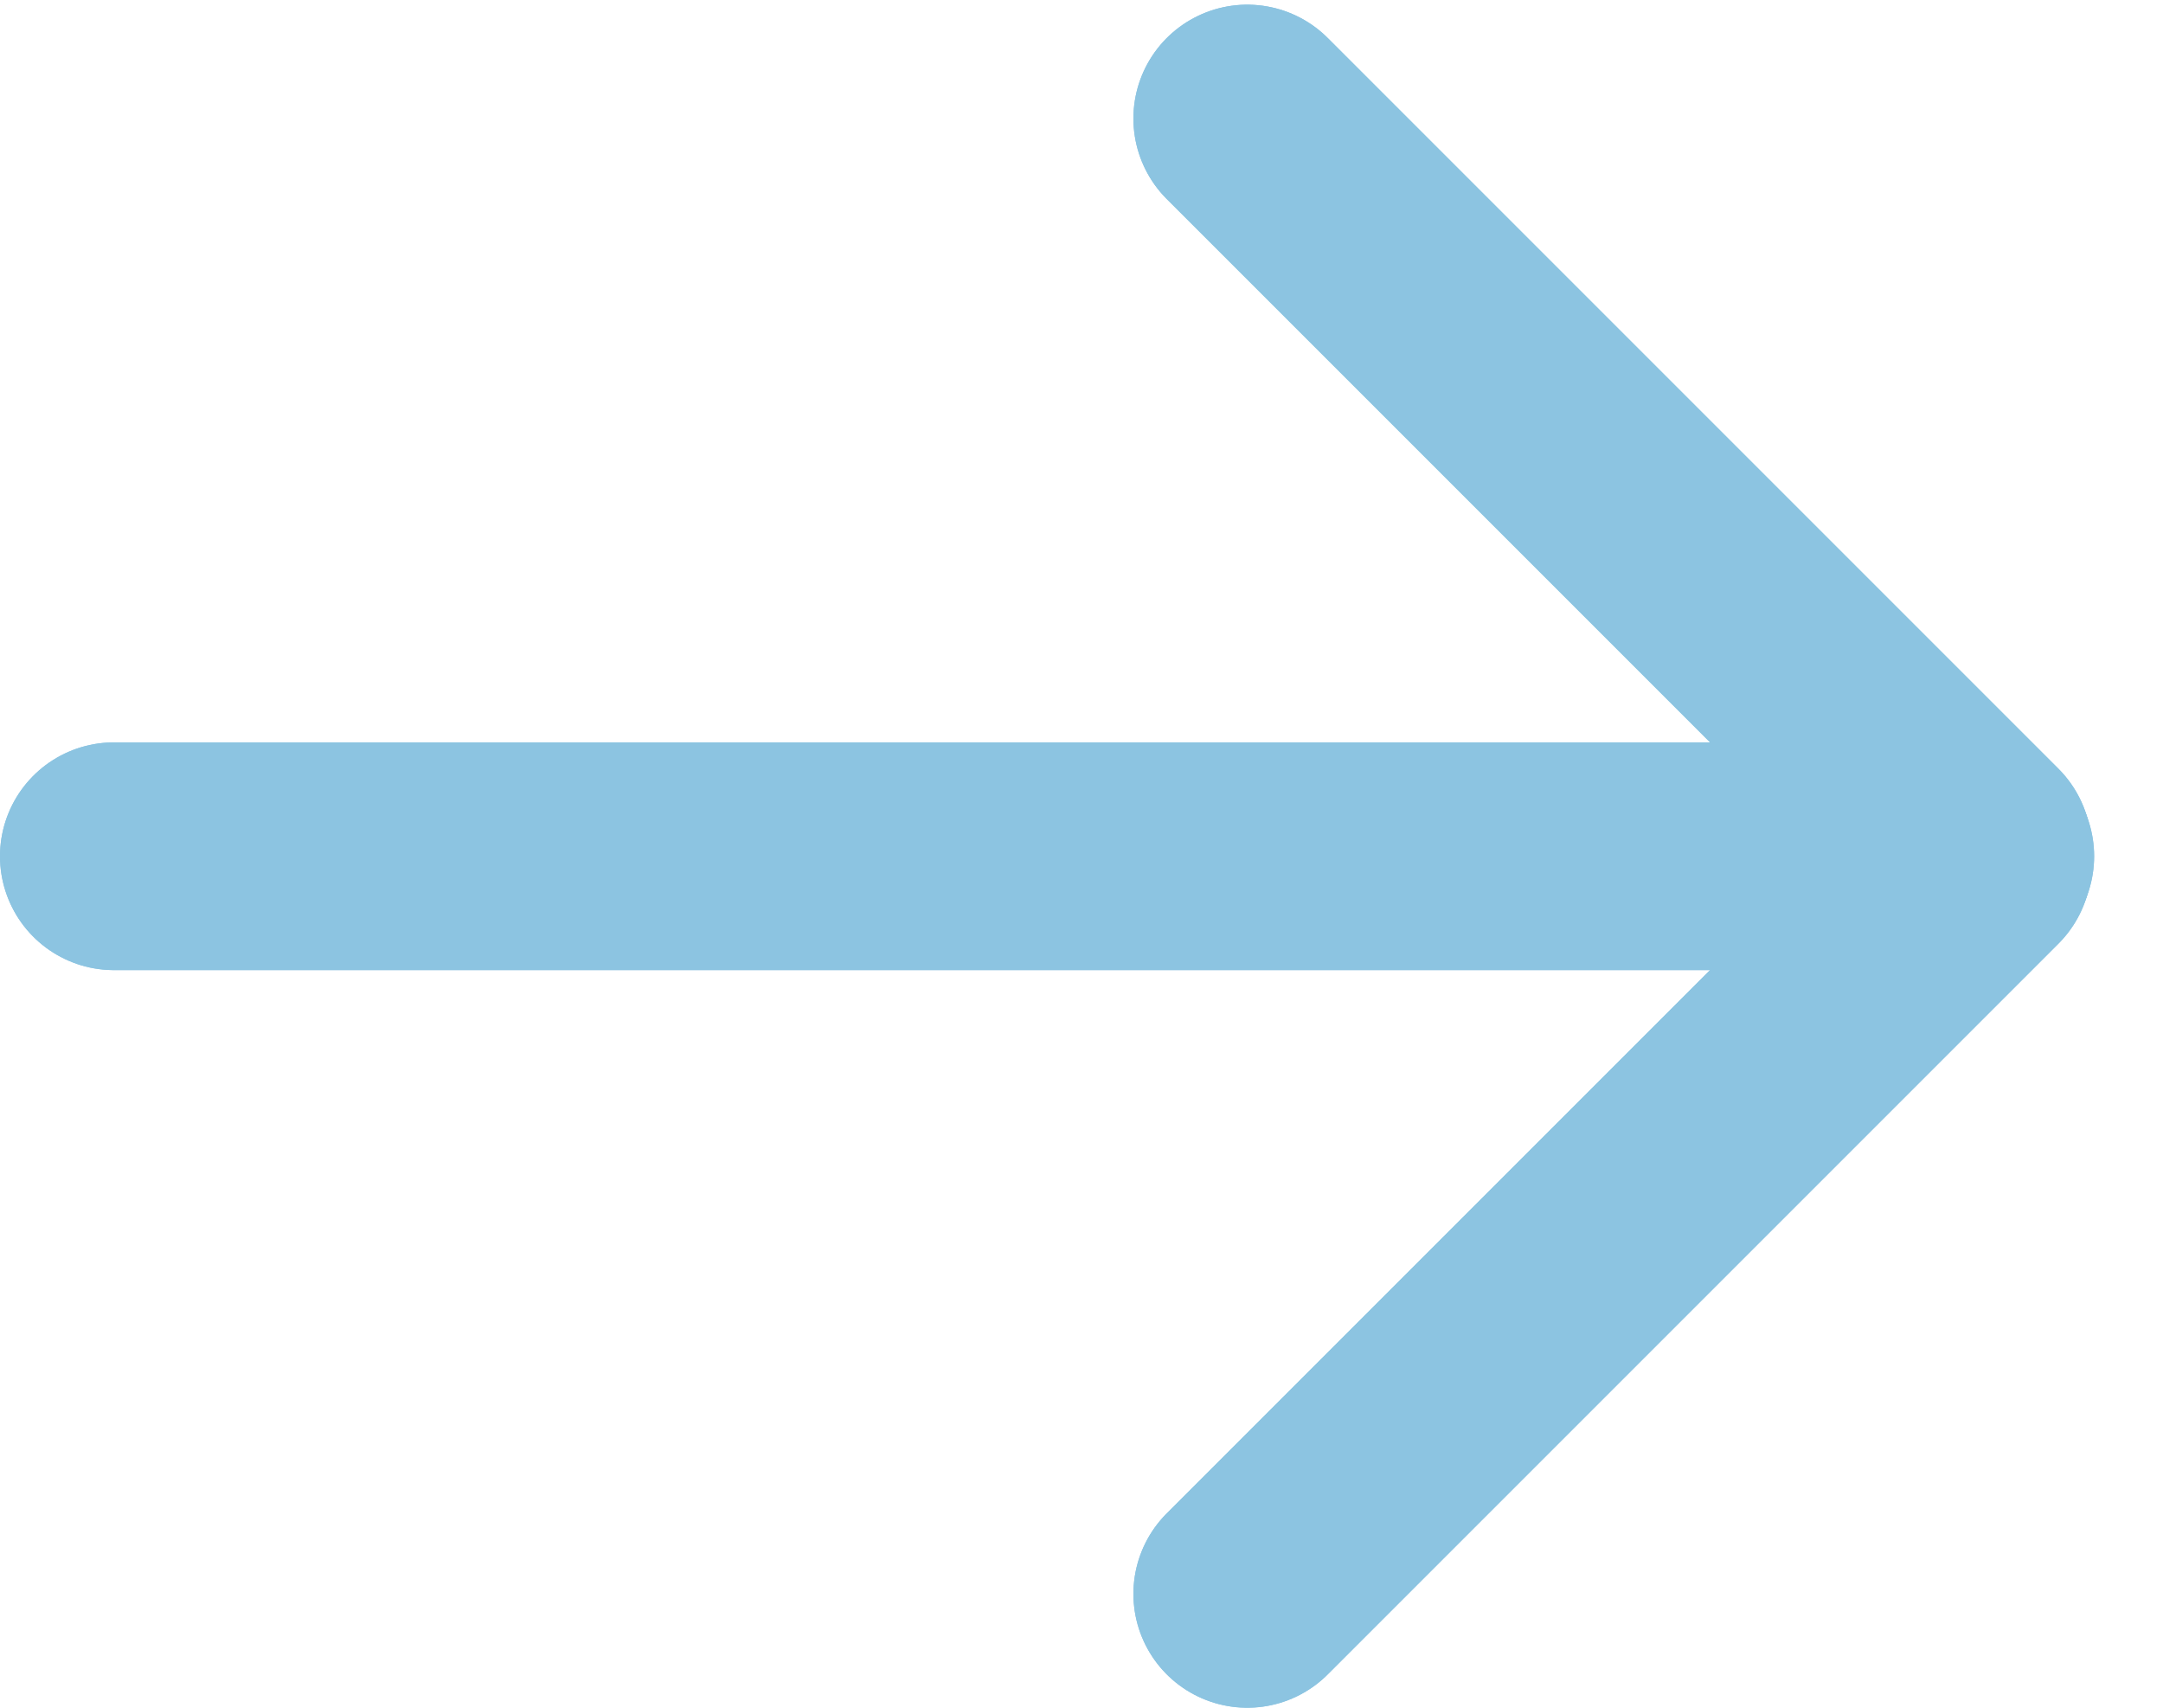
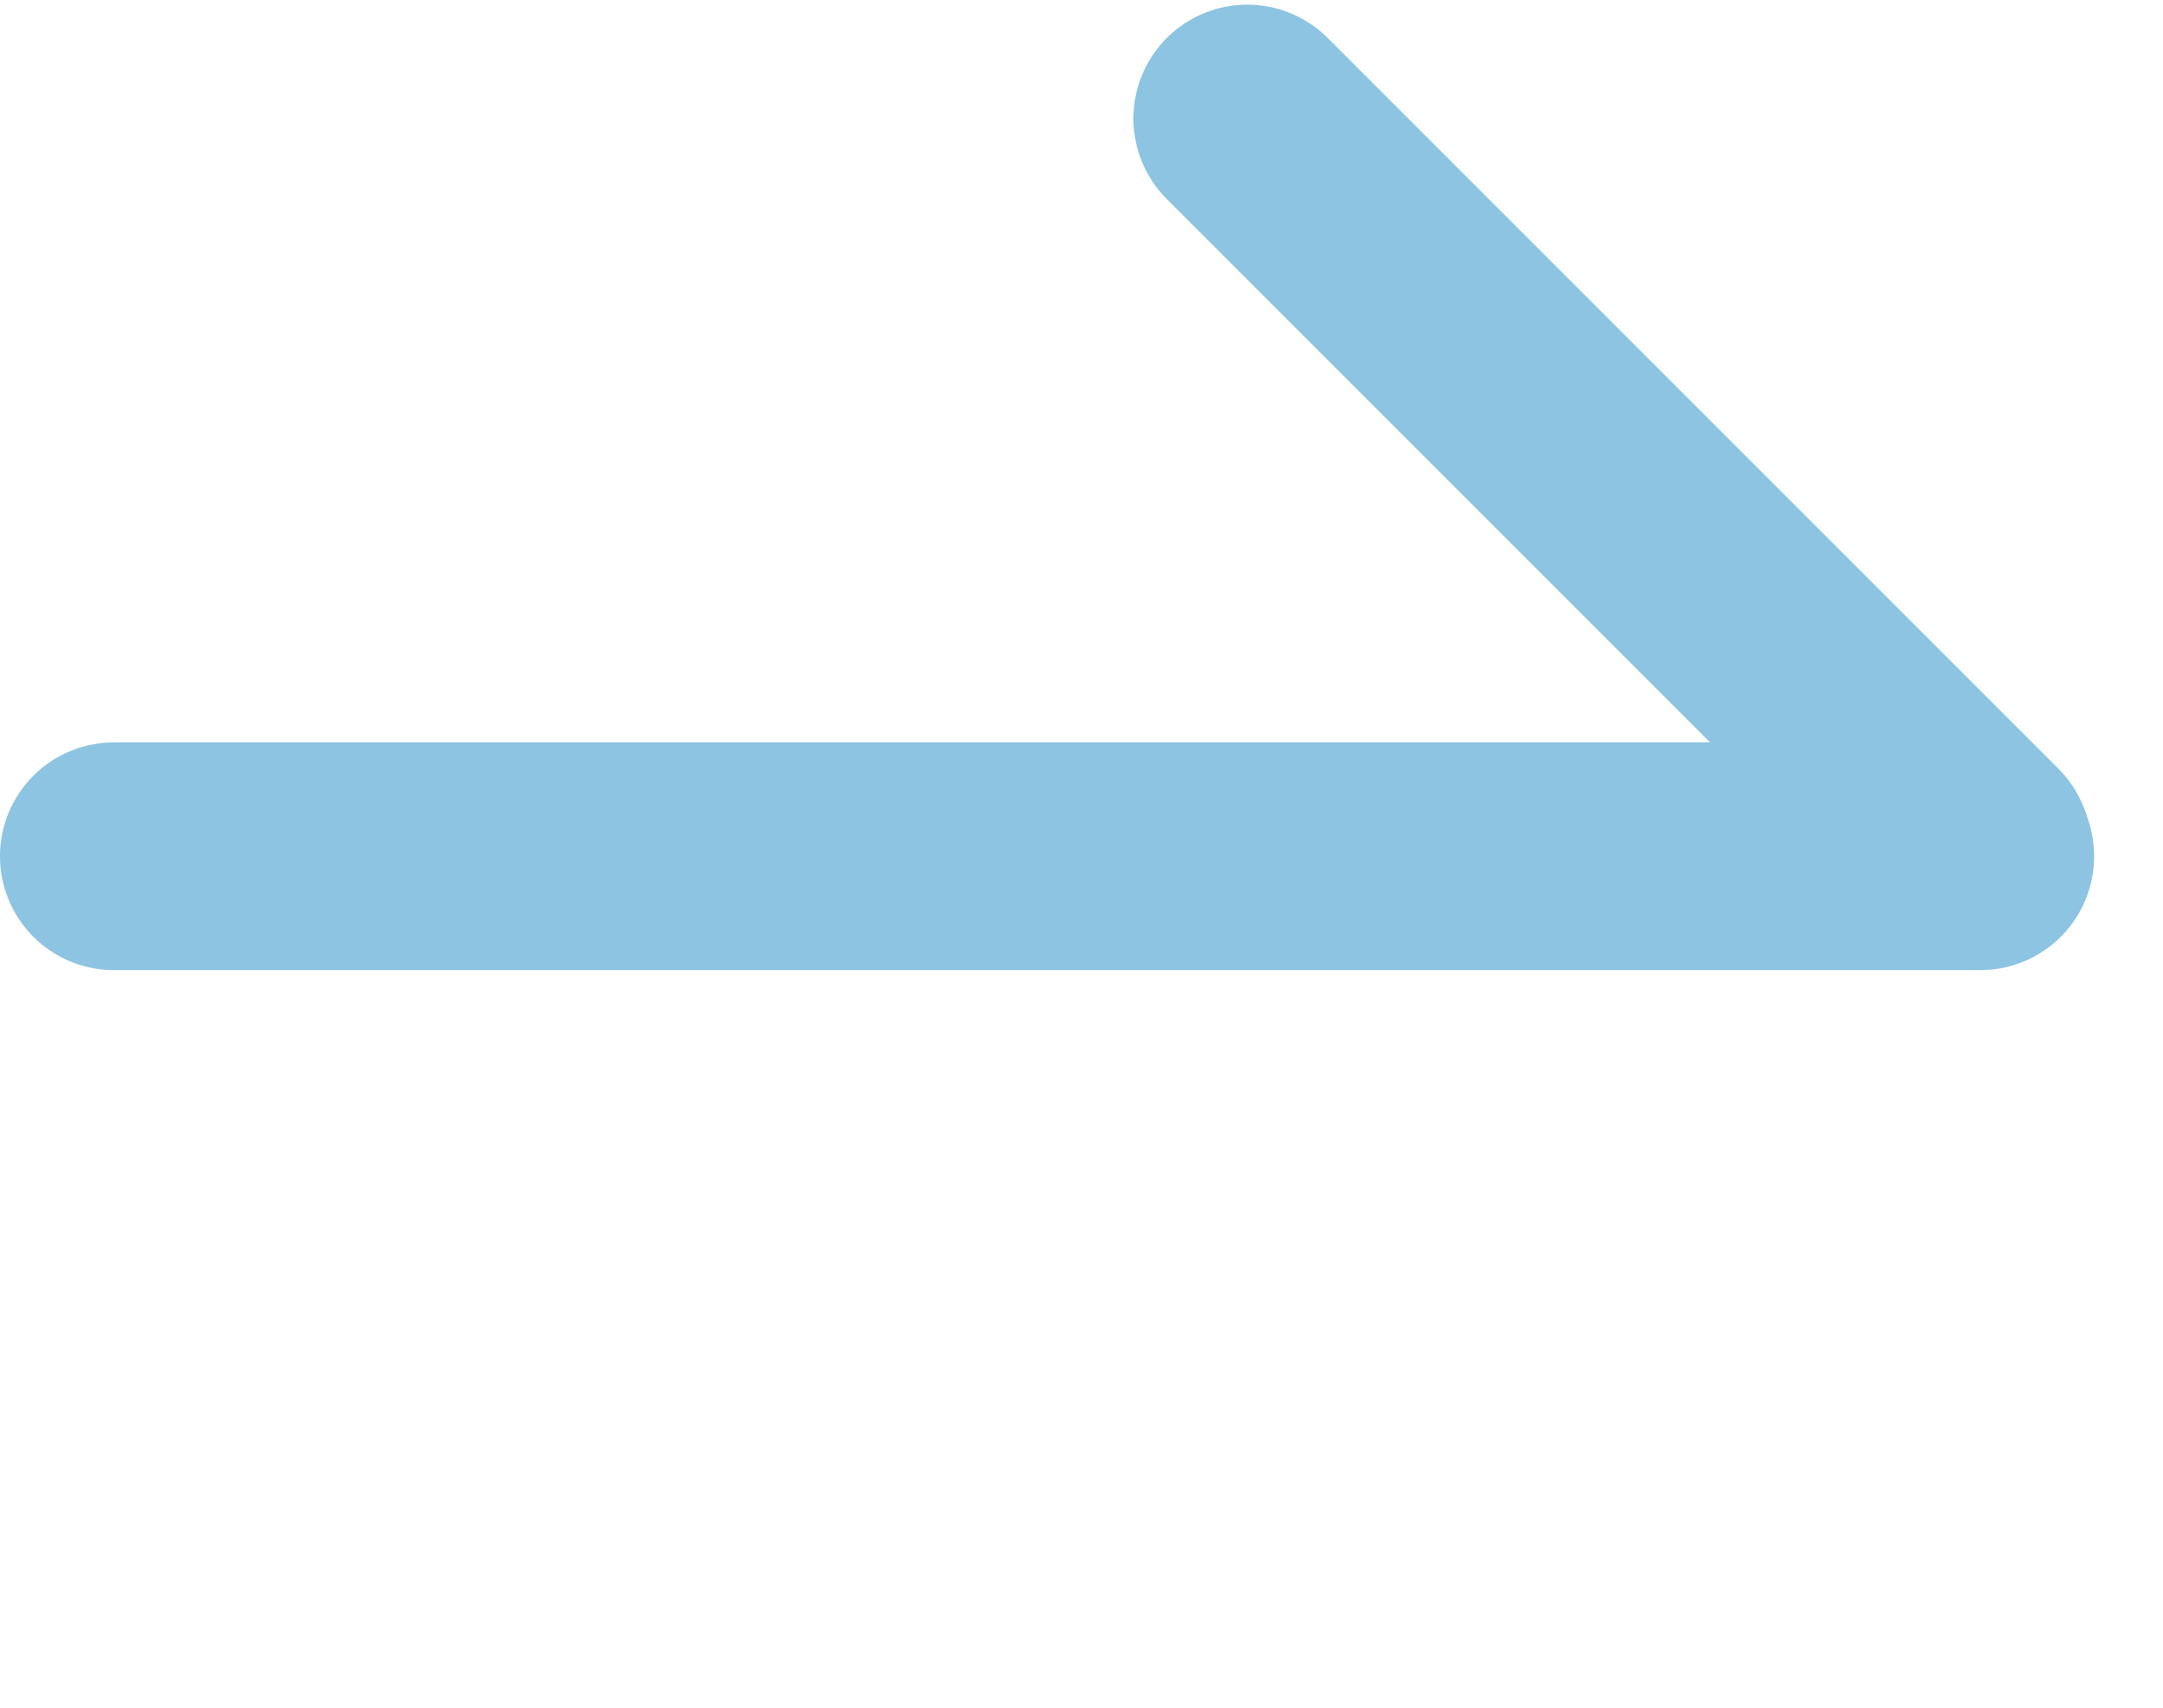
<svg xmlns="http://www.w3.org/2000/svg" width="19" height="15" viewBox="0 0 19 15" fill="none">
+   <path d="M10.956 1.041L17.374 7.459" stroke="#8CC4E1" stroke-width="2" stroke-linecap="round" />
  <path d="M1 7.521H17.395" stroke="#8CC4E1" stroke-width="2" stroke-linecap="round" />
-   <path d="M10.956 1.041L17.374 7.459" stroke="#8CC4E1" stroke-width="2" stroke-linecap="round" />
-   <path d="M17.374 7.582L10.956 14" stroke="#8CC4E1" stroke-width="2" stroke-linecap="round" />
-   <path d="M1 7.521H17.395" stroke="#8CC4E1" stroke-width="2" stroke-linecap="round" />
-   <path d="M10.956 1.041L17.374 7.459" stroke="#8CC4E1" stroke-width="2" stroke-linecap="round" />
-   <path d="M17.374 7.582L10.956 14" stroke="#8CC4E1" stroke-width="2" stroke-linecap="round" />
</svg>